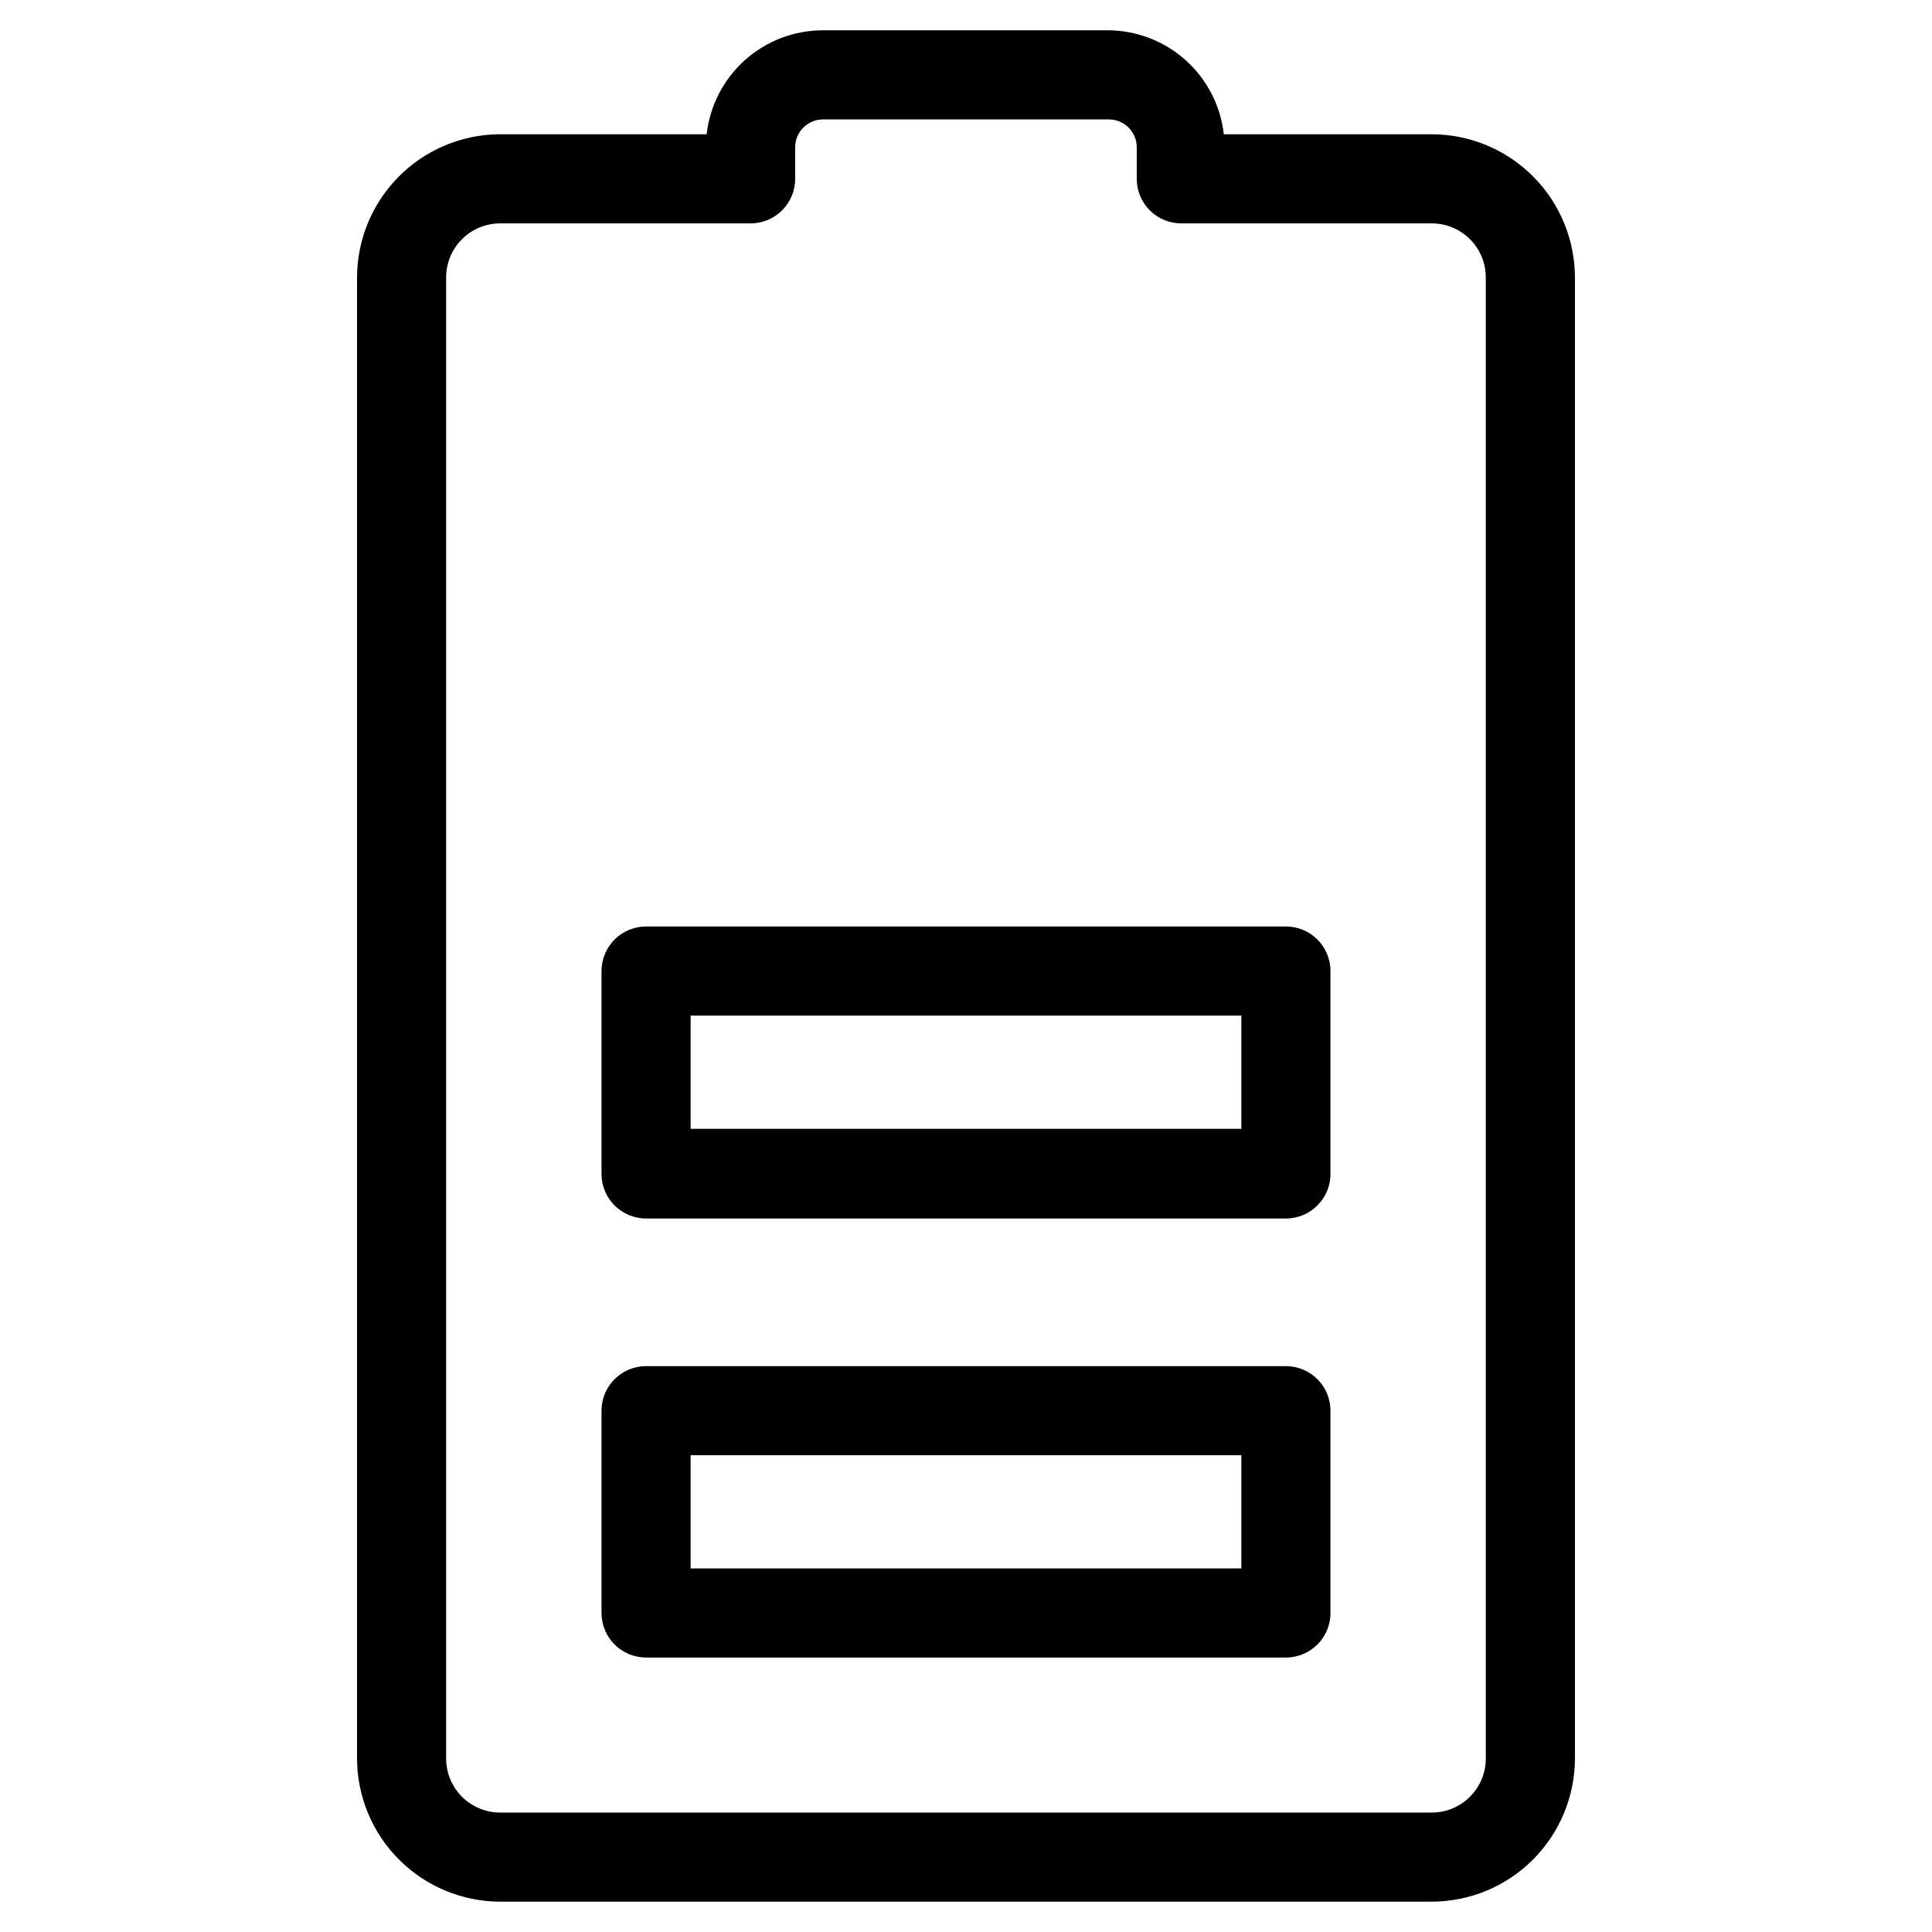
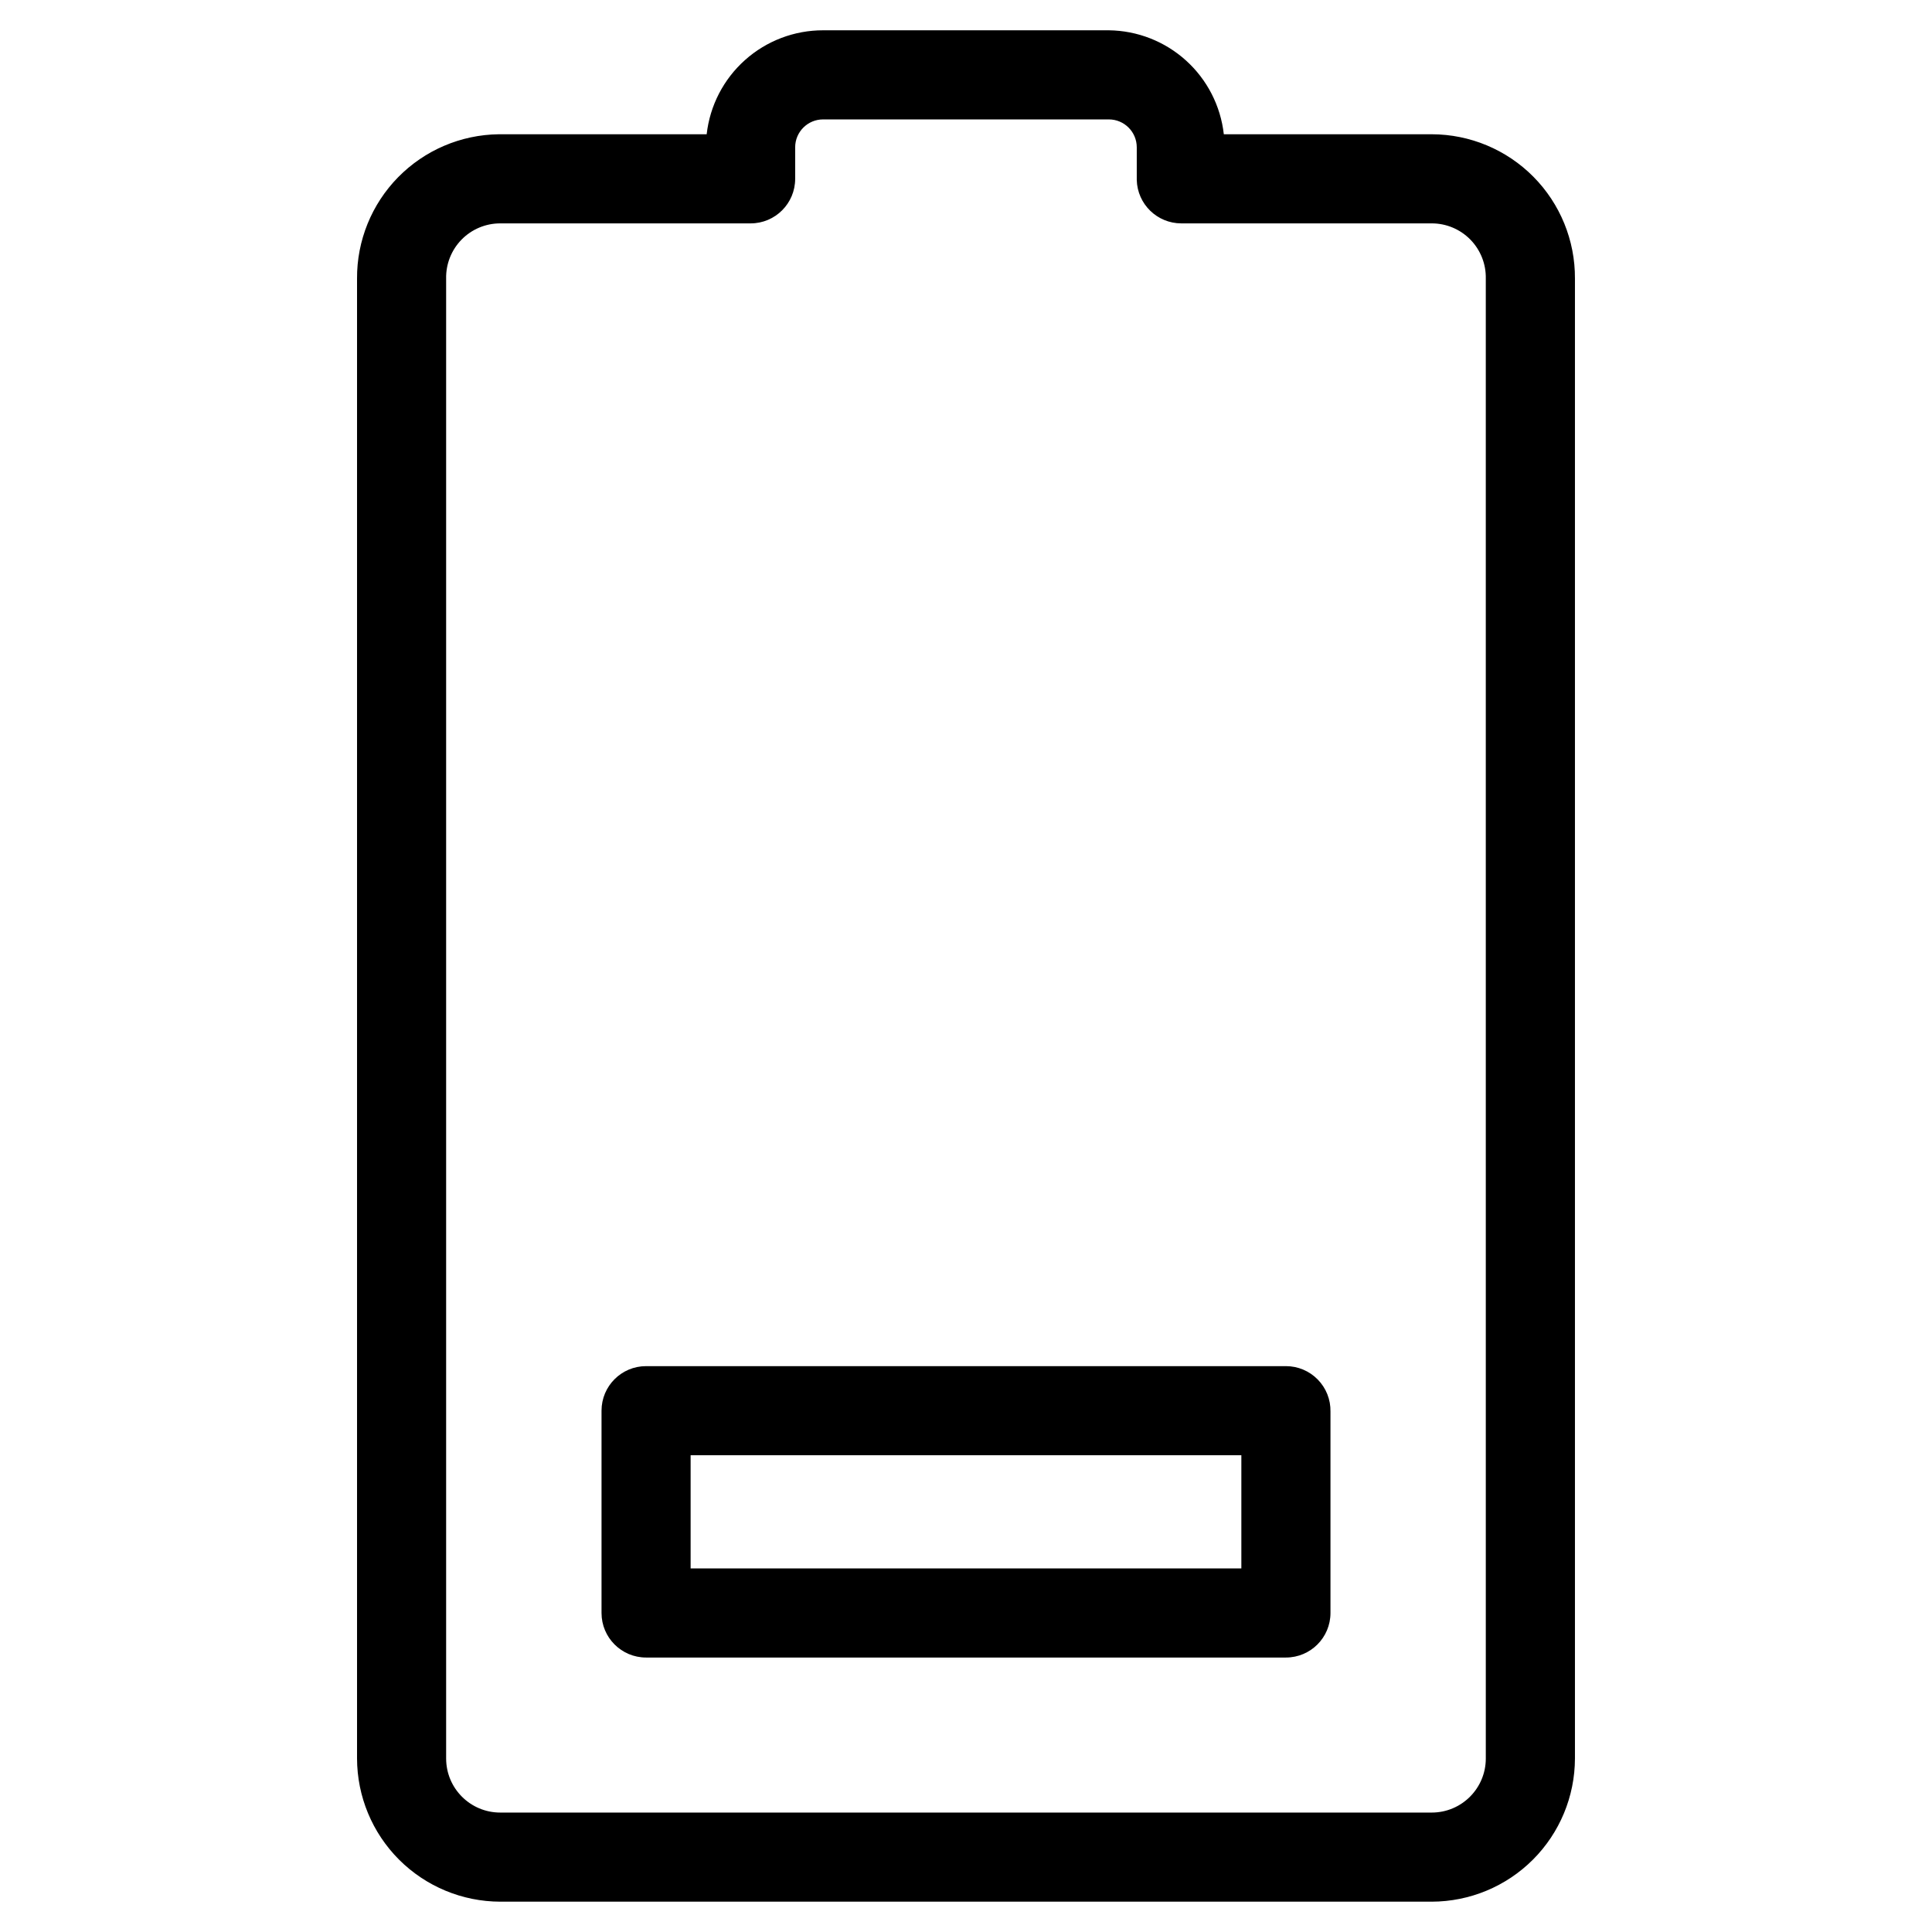
<svg xmlns="http://www.w3.org/2000/svg" fill="#000000" width="800px" height="800px" version="1.1" viewBox="144 144 512 512">
  <g>
    <path d="m484.78 506.04h-169.56c-6.523 0-11.809 5.285-11.809 11.809v53.609c0 6.519 5.285 11.805 11.809 11.805h169.56c6.519 0 11.809-5.285 11.809-11.805v-53.375c0.062-3.172-1.152-6.234-3.375-8.5-2.223-2.269-5.262-3.543-8.434-3.543zm-11.809 53.609h-145.95v-29.992h145.95z" />
-     <path d="m484.78 389.53h-169.56c-6.523 0-11.809 5.289-11.809 11.809v53.766c0 6.523 5.285 11.809 11.809 11.809h169.56c6.519 0 11.809-5.285 11.809-11.809v-53.766c0-6.519-5.289-11.809-11.809-11.809zm-11.809 53.609h-145.95v-29.992h145.95z" />
    <path d="m523.43 179.58h-55.105c-0.844-7.519-4.406-14.469-10.02-19.543-5.609-5.074-12.883-7.922-20.445-8.008h-75.73c-7.633-0.012-15 2.797-20.691 7.879-5.695 5.082-9.312 12.086-10.164 19.672h-55.105c-10.043 0.125-19.629 4.219-26.664 11.387-7.035 7.168-10.949 16.828-10.887 26.871v392.18c0.023 10.059 4.027 19.695 11.137 26.809 7.113 7.109 16.75 11.113 26.809 11.137h246.87c10.055-0.023 19.695-4.027 26.805-11.137 7.113-7.113 11.117-16.75 11.137-26.809v-392.18c0.062-10.109-3.906-19.832-11.023-27.012-7.121-7.18-16.809-11.227-26.918-11.246zm14.324 430.44c0 7.914-6.414 14.328-14.324 14.328h-246.87c-7.914 0-14.328-6.414-14.328-14.328v-392.18c-0.086-3.856 1.387-7.578 4.082-10.336 2.695-2.754 6.391-4.309 10.246-4.305h66.359c6.523 0 11.809-5.289 11.809-11.809v-8.344c0-4.09 3.312-7.402 7.398-7.402h75.73c4.086 0 7.398 3.312 7.398 7.402v8.66-0.004c0.172 6.398 5.41 11.496 11.809 11.496h66.363c3.852-0.004 7.547 1.551 10.242 4.305 2.695 2.758 4.168 6.481 4.082 10.336z" />
  </g>
</svg>